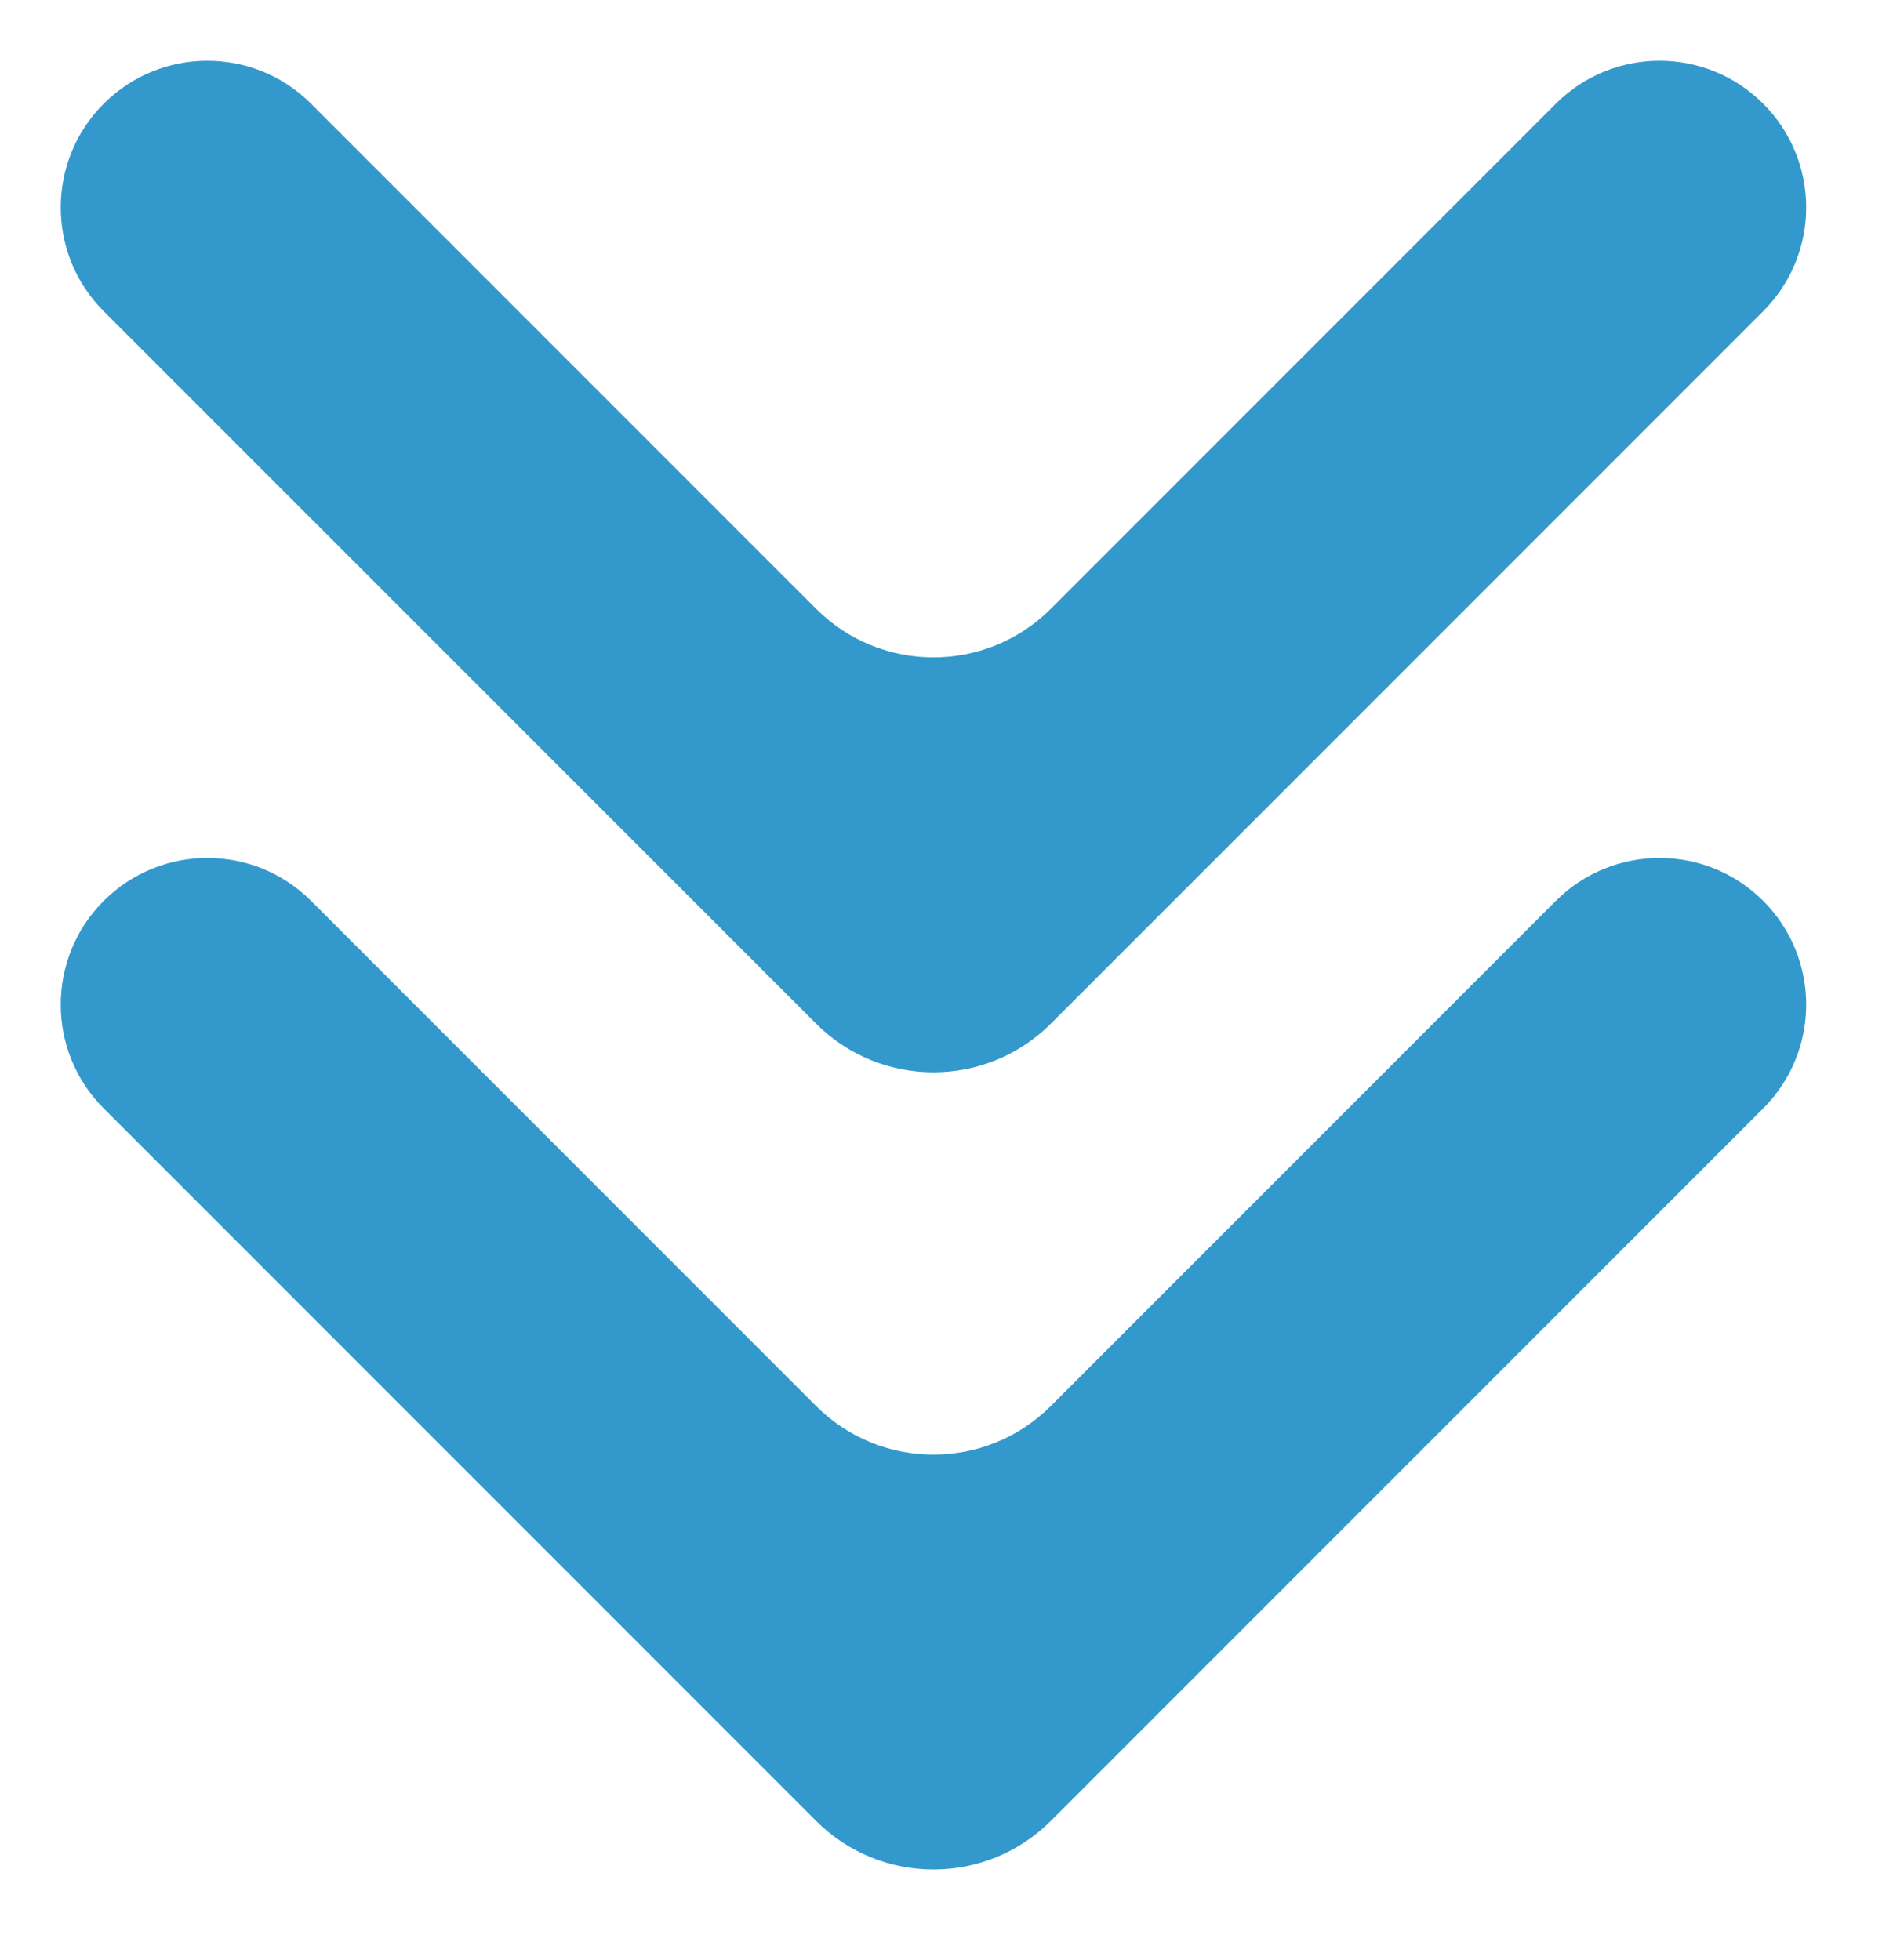
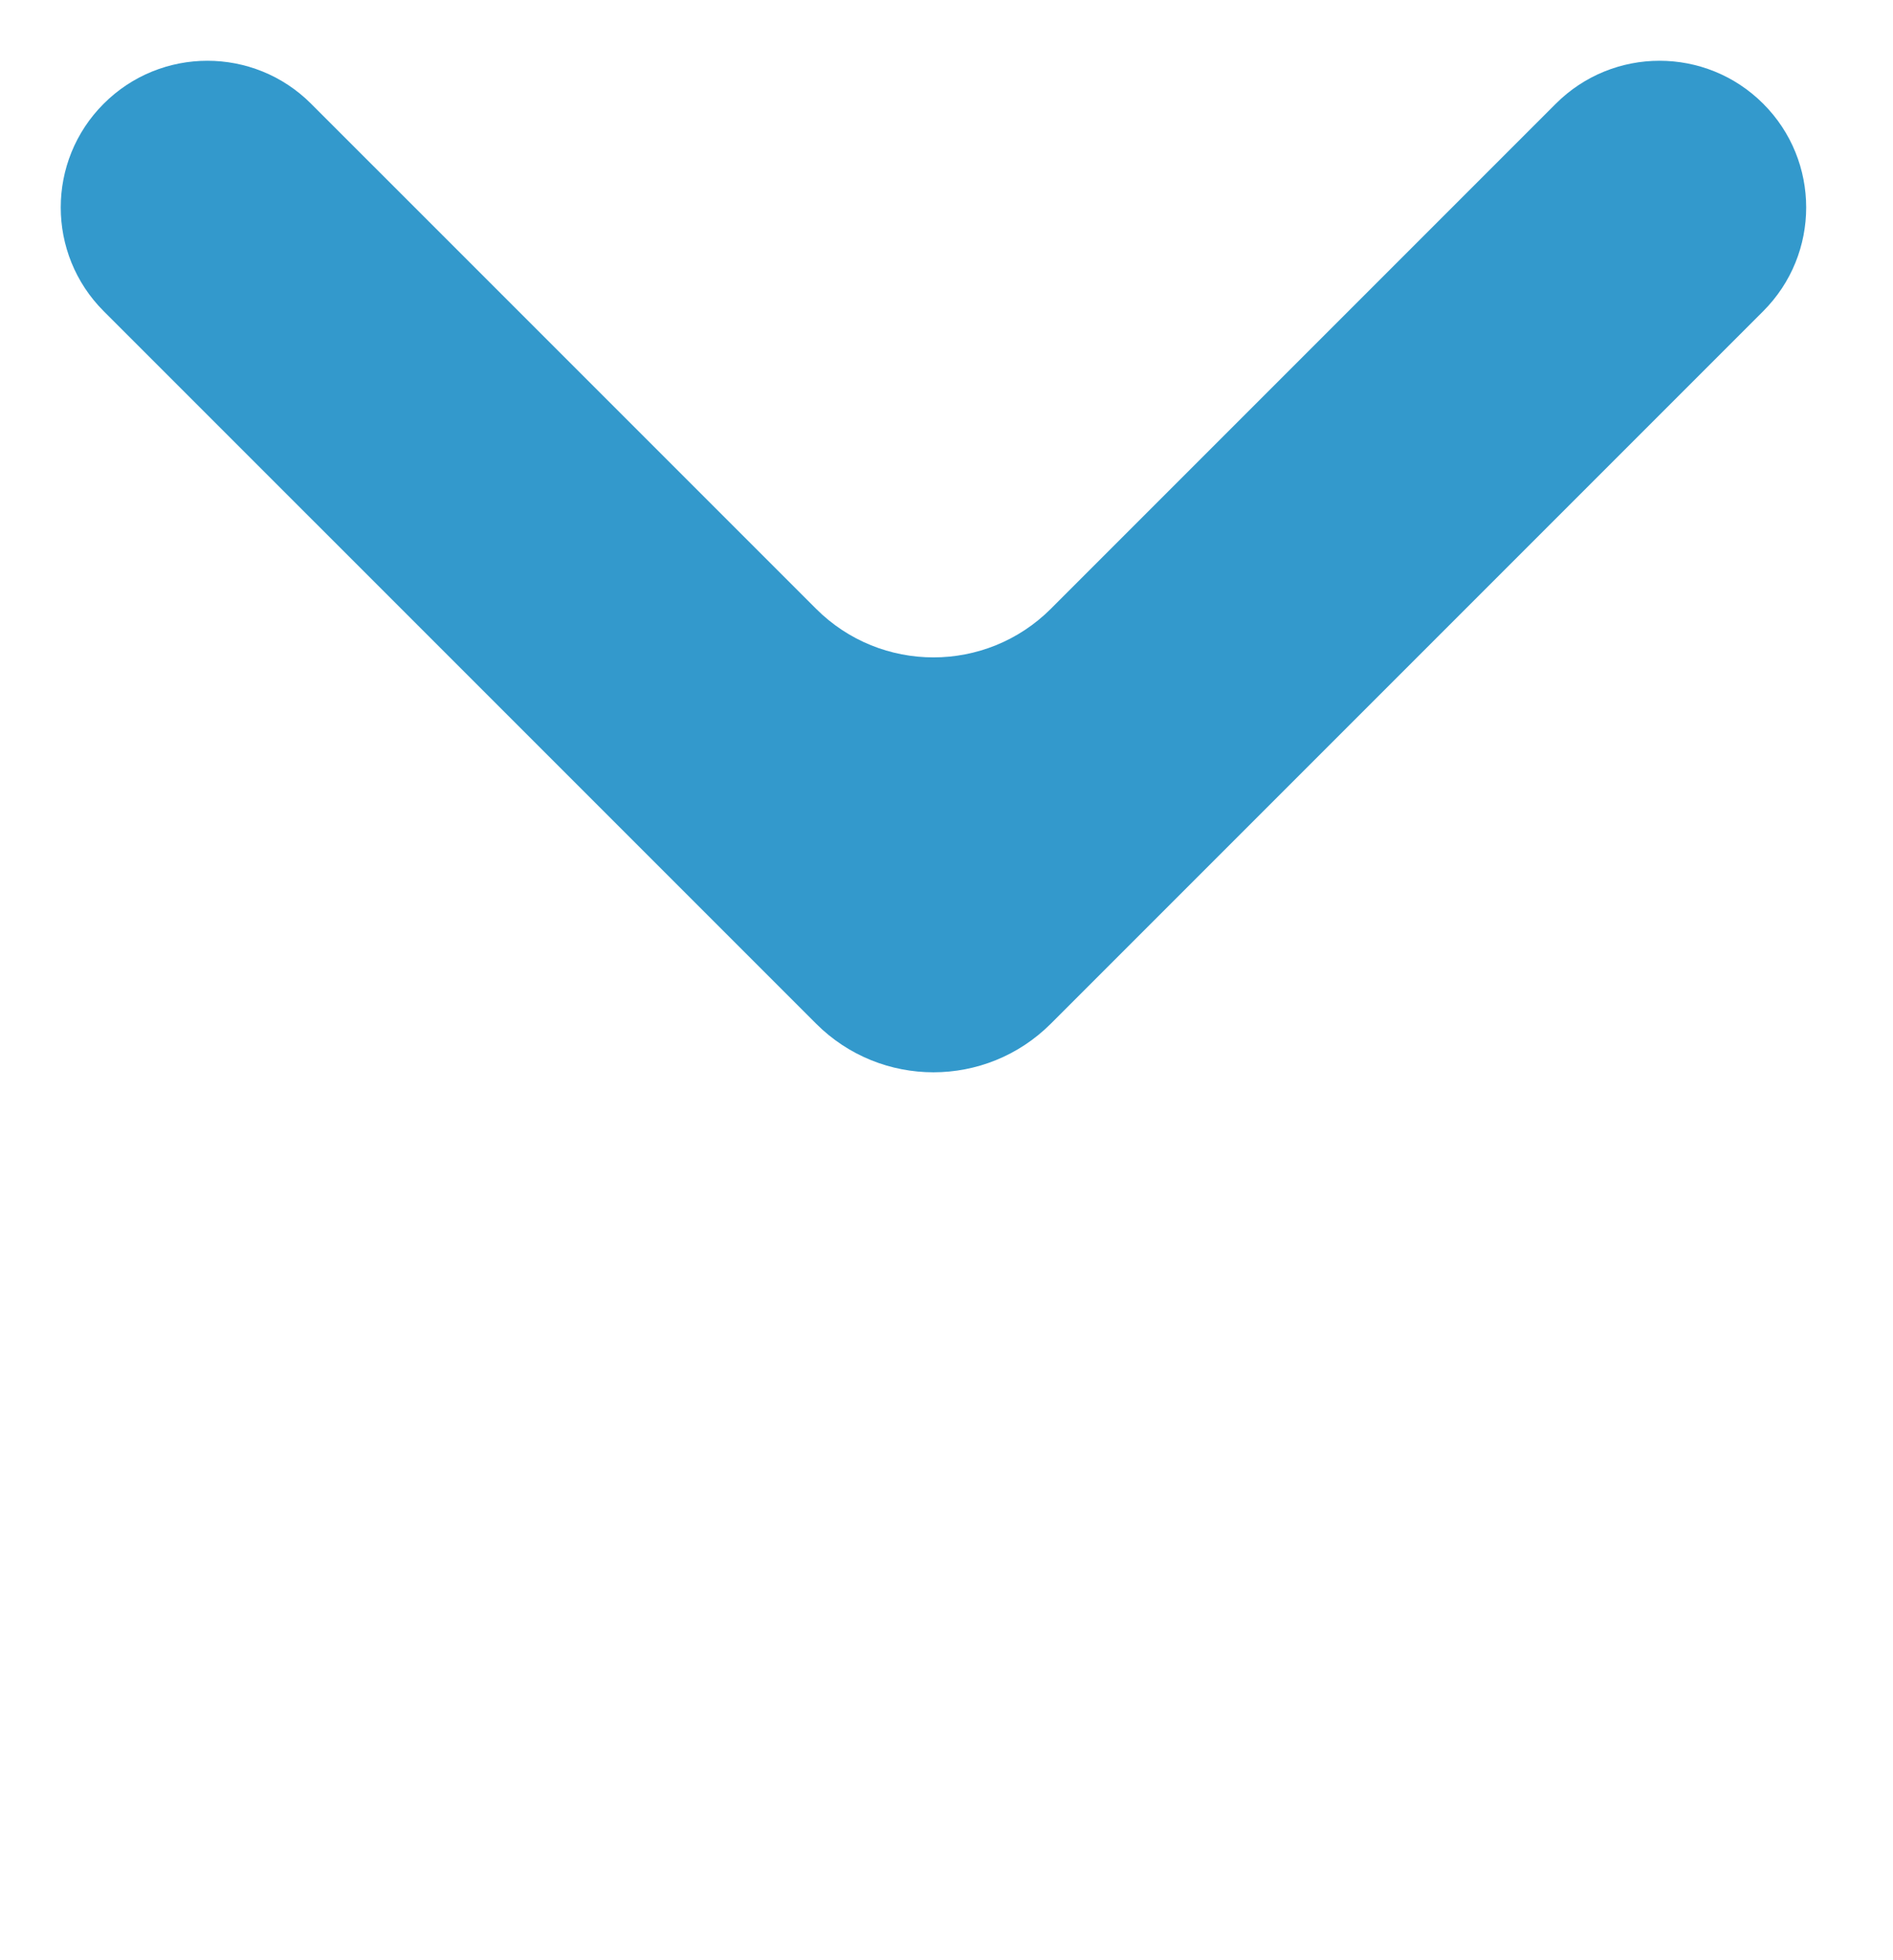
<svg xmlns="http://www.w3.org/2000/svg" width="57" height="59" viewBox="0 0 57 59" fill="none">
-   <path d="M24.572 42.327C26.524 44.279 29.69 44.279 31.643 42.327L46.847 27.122C48.572 25.398 51.368 25.398 53.092 27.122V27.122C54.817 28.847 54.817 31.643 53.092 33.368L31.643 54.817C29.69 56.77 26.524 56.77 24.572 54.817L3.122 33.368C1.398 31.643 1.398 28.847 3.122 27.122V27.122C4.847 25.398 7.643 25.398 9.367 27.122L24.572 42.327Z" fill="#3399CC" />
  <path d="M24.572 18.327C26.524 20.279 29.69 20.279 31.643 18.327L46.847 3.123C48.572 1.398 51.368 1.398 53.092 3.123V3.123C54.817 4.847 54.817 7.643 53.092 9.368L31.643 30.817C29.69 32.77 26.524 32.77 24.572 30.817L3.122 9.368C1.398 7.643 1.398 4.847 3.122 3.123V3.123C4.847 1.398 7.643 1.398 9.367 3.123L24.572 18.327Z" fill="#3399CC" />
</svg>